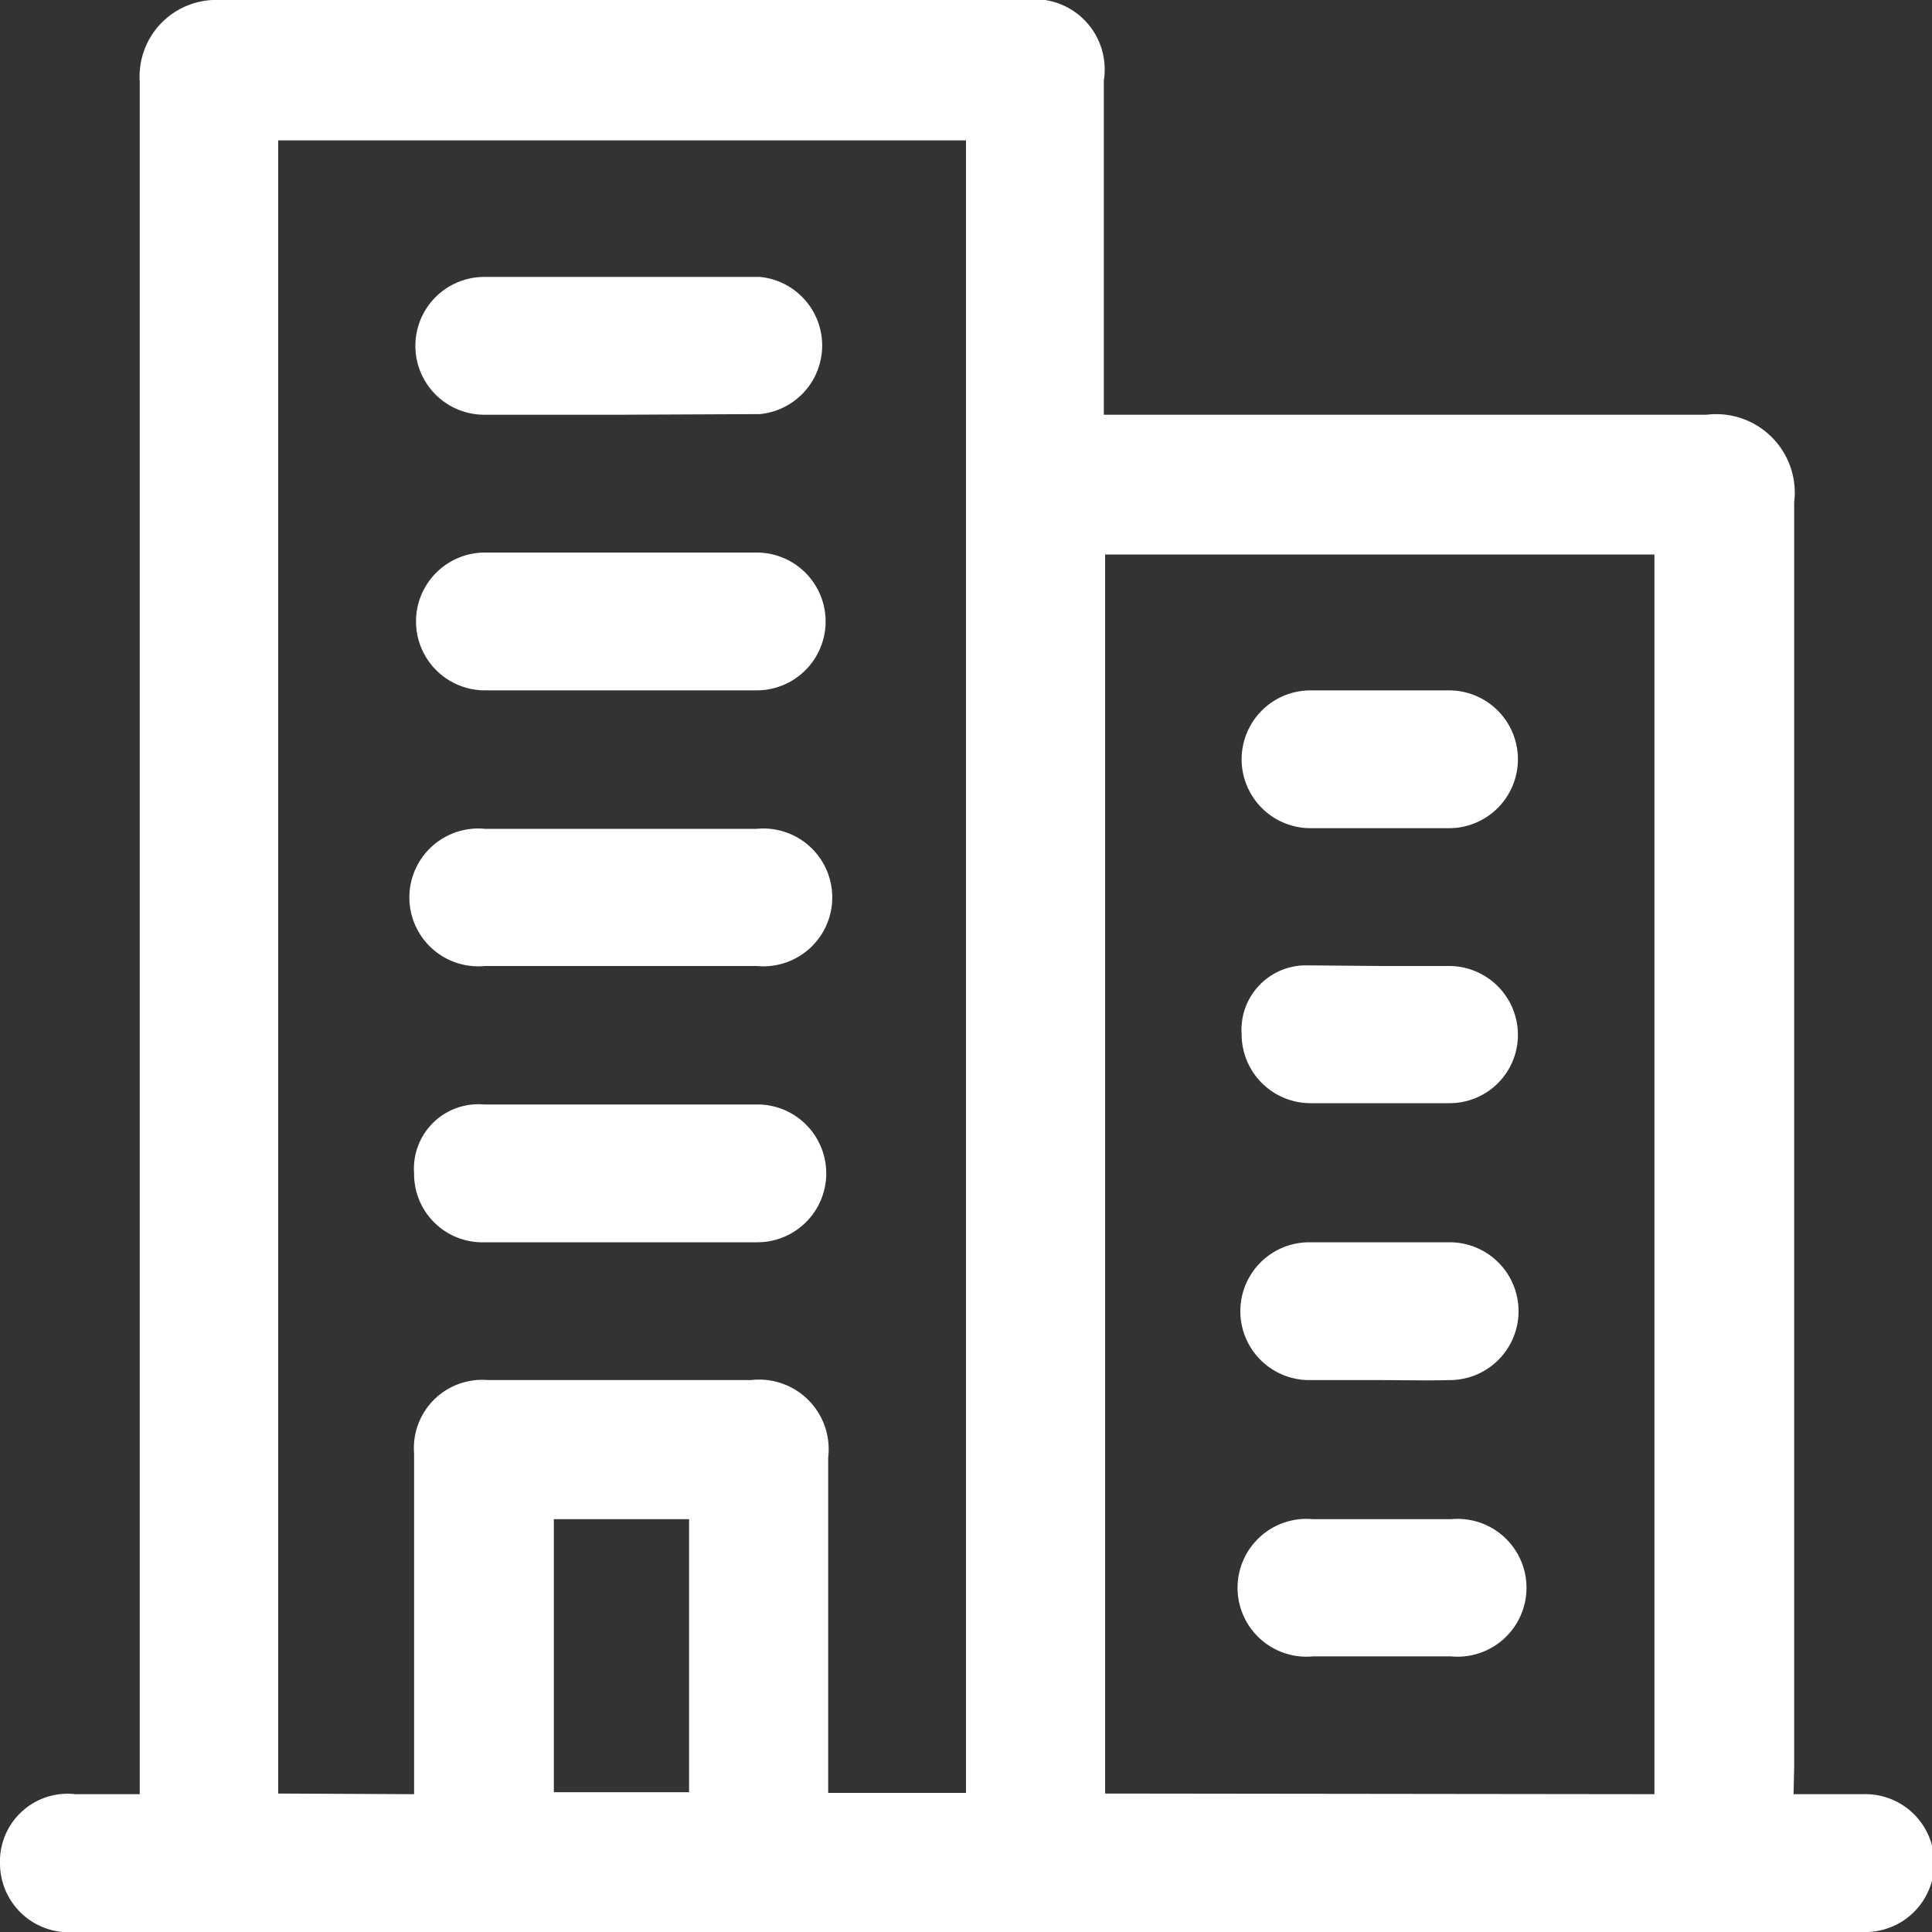
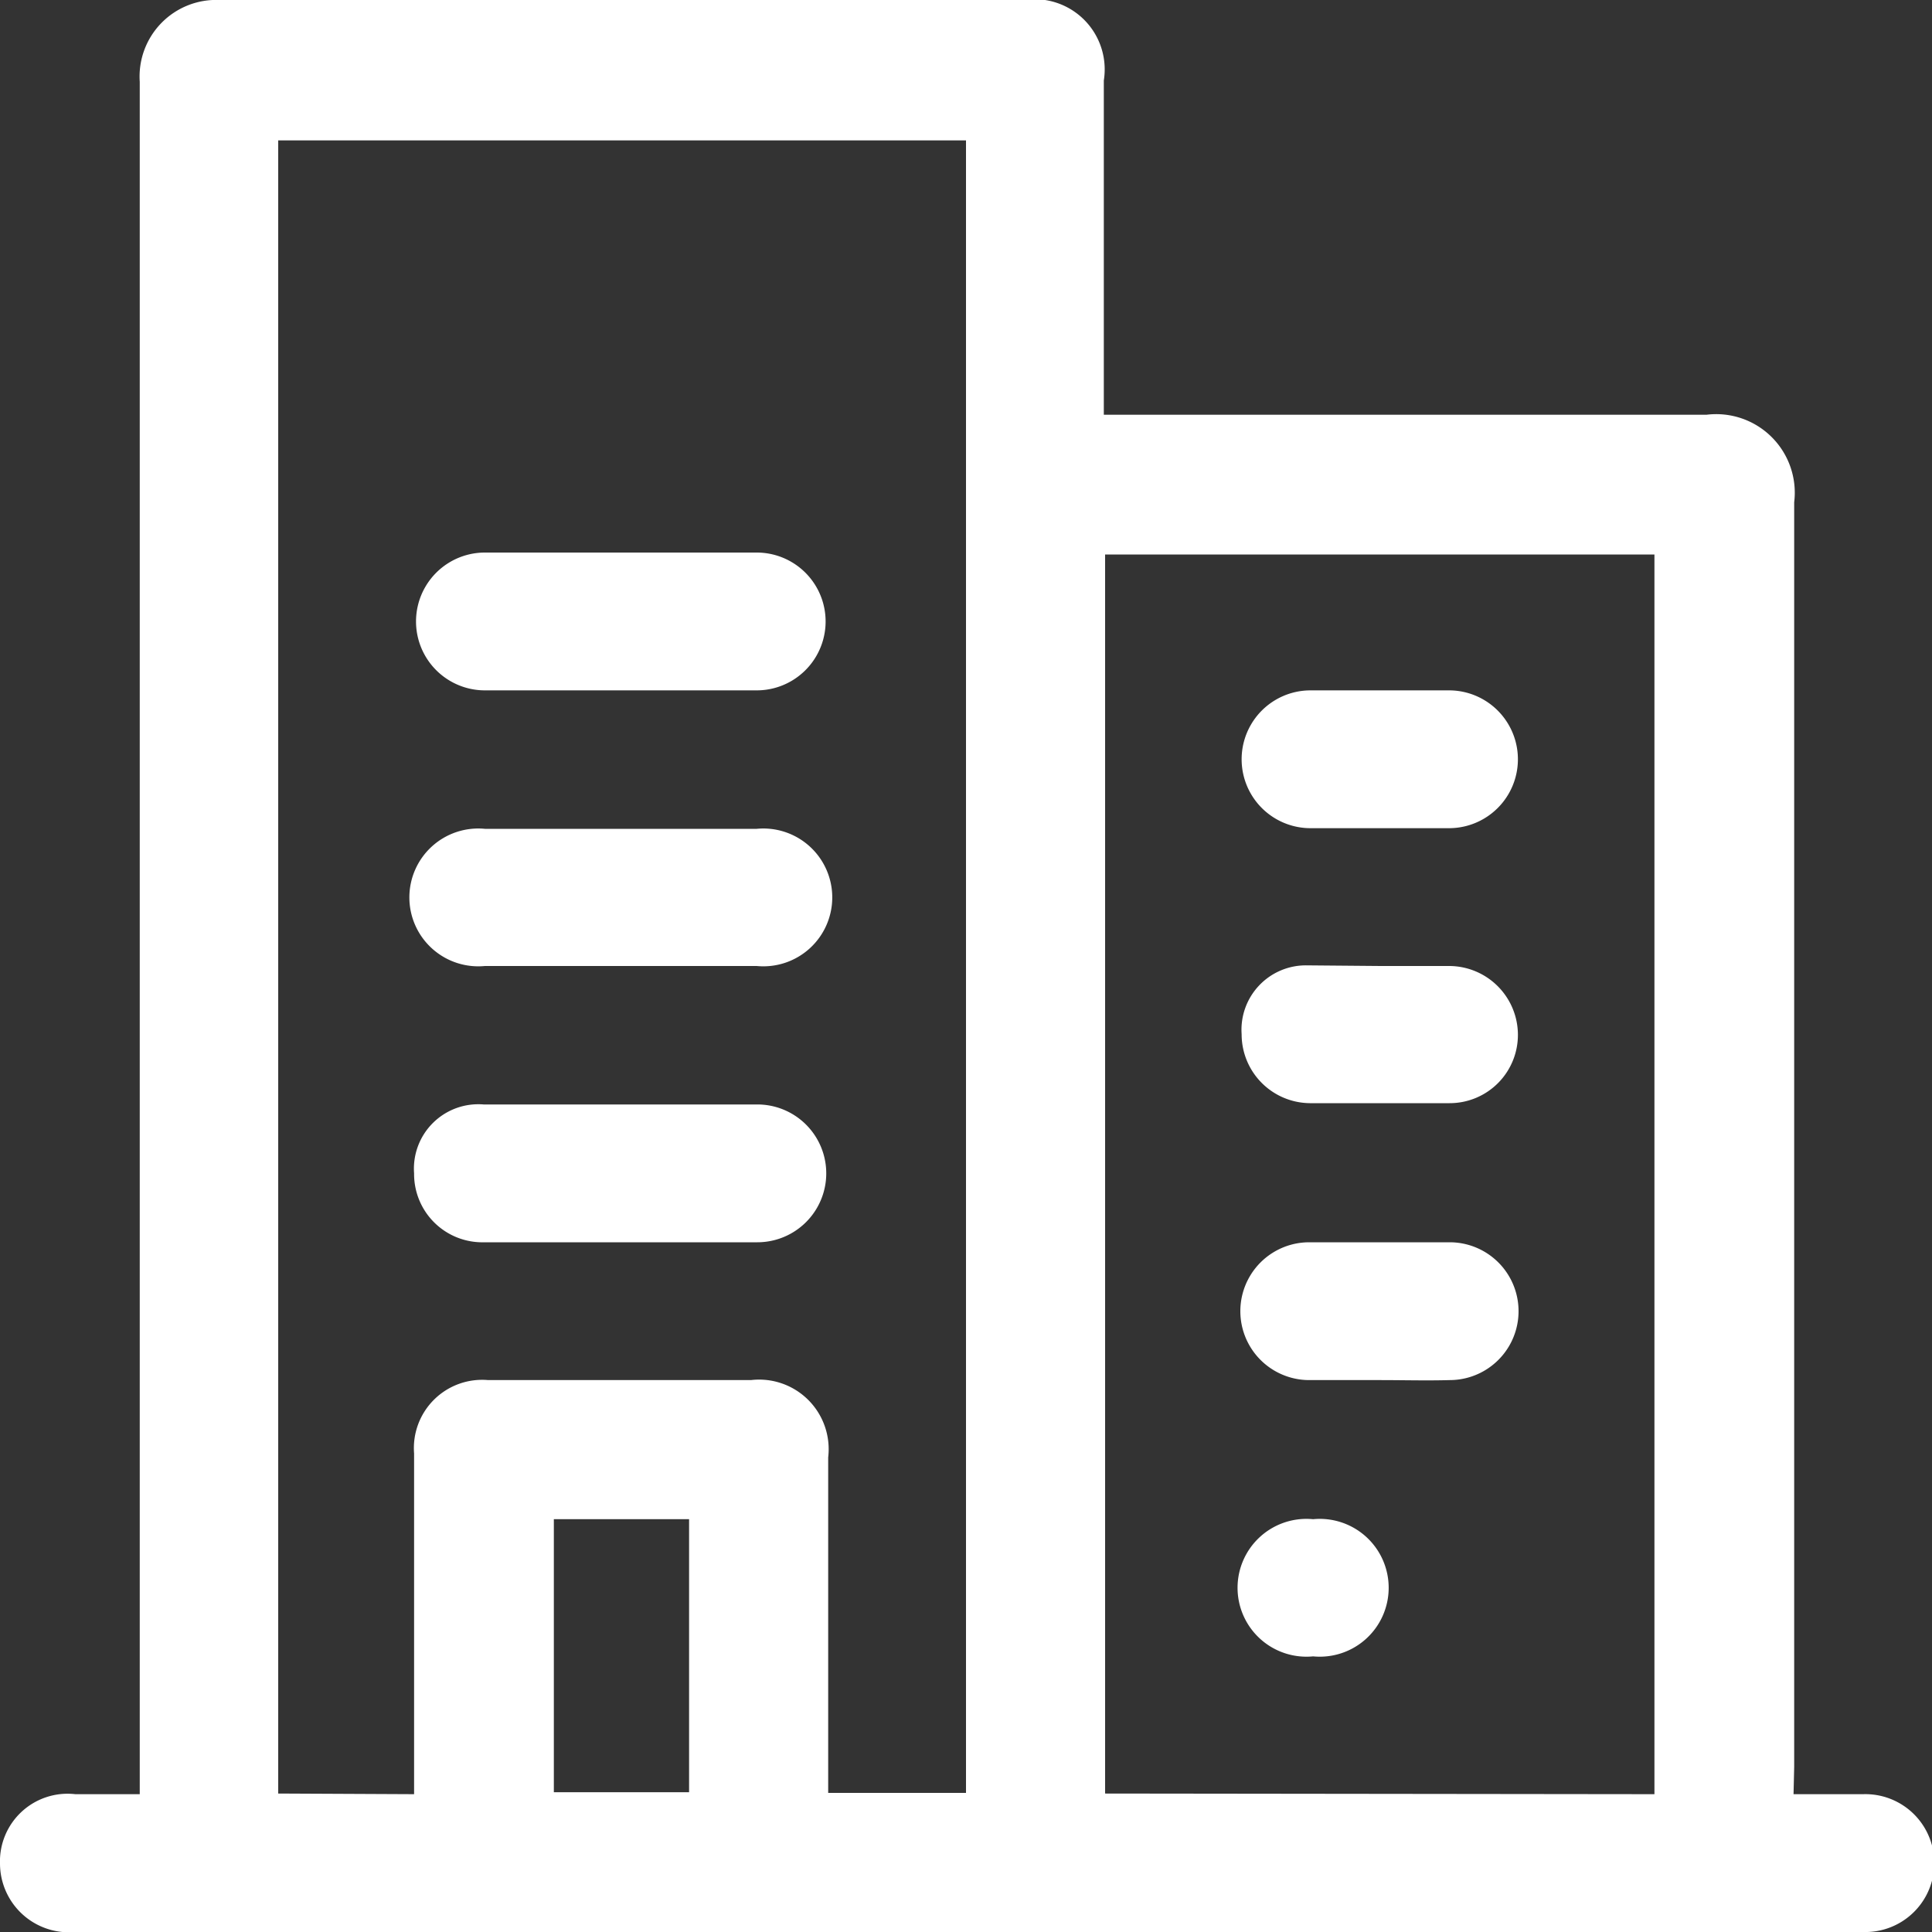
<svg xmlns="http://www.w3.org/2000/svg" id="Layer_1" data-name="Layer 1" viewBox="0 0 30 30">
  <rect x="0" y="0" width="30" height="30" fill="#333333" stroke="none" />
  <defs>
    <style>.cls-1{fill:#fff;}</style>
  </defs>
  <path class="cls-1" d="M27.85,27.86h1.08A1.07,1.07,0,0,1,29,30H1.17A1.07,1.07,0,0,1,0,28.94a1.05,1.05,0,0,1,1.17-1.08h1v-.45q0-13.07,0-26.14A1.19,1.19,0,0,1,3.41,0C7.57,0,11.73,0,15.9,0a1.09,1.09,0,0,1,1.24,1.25V6.44h.42c3,0,6,0,8.94,0a1.22,1.22,0,0,1,1.36,1.36c0,6.55,0,13.09,0,19.64Zm-21.42,0V22.57a1.06,1.06,0,0,1,1.15-1.14h4.08a1.08,1.08,0,0,1,1.2,1.2v5.21H15V2.18H4.32V27.85Zm19.26,0V8.61H17.16V27.85ZM8.6,23.59v4.24h2.1V23.59Z" />
-   <path class="cls-1" d="M9.63,6.44H7.52a1.07,1.07,0,1,1,0-2.14h4.28a1.07,1.07,0,0,1,0,2.13Z" />
  <path class="cls-1" d="M9.68,8.58h2.07a1.07,1.07,0,1,1,0,2.14H7.53a1.07,1.07,0,1,1,0-2.14Z" />
  <path class="cls-1" d="M9.64,12.87h2.11a1.07,1.07,0,1,1,0,2.13H7.53a1.07,1.07,0,1,1,0-2.13Z" />
  <path class="cls-1" d="M9.63,19.29H7.52a1.06,1.06,0,0,1-1.09-1.07,1,1,0,0,1,1.08-1.07h4.25a1.07,1.07,0,1,1,0,2.14Z" />
  <path class="cls-1" d="M21.42,12.86H20.35a1.07,1.07,0,1,1,0-2.14H22.5a1.07,1.07,0,1,1,0,2.14Z" />
  <path class="cls-1" d="M21.44,15h1.07a1.07,1.07,0,0,1,1.06,1.06,1.06,1.06,0,0,1-1.06,1.07H20.34a1.07,1.07,0,0,1-1.06-1.07,1,1,0,0,1,1-1.07Z" />
  <path class="cls-1" d="M21.43,21.43c-.36,0-.73,0-1.1,0a1.07,1.07,0,0,1,0-2.14h2.18a1.07,1.07,0,0,1,0,2.14C22.15,21.44,21.79,21.43,21.43,21.43Z" />
-   <path class="cls-1" d="M21.39,25.72h-1a1.07,1.07,0,1,1,0-2.13h2.14a1.07,1.07,0,1,1,0,2.13Z" />
+   <path class="cls-1" d="M21.39,25.72h-1a1.07,1.07,0,1,1,0-2.13a1.07,1.07,0,1,1,0,2.13Z" />
</svg>